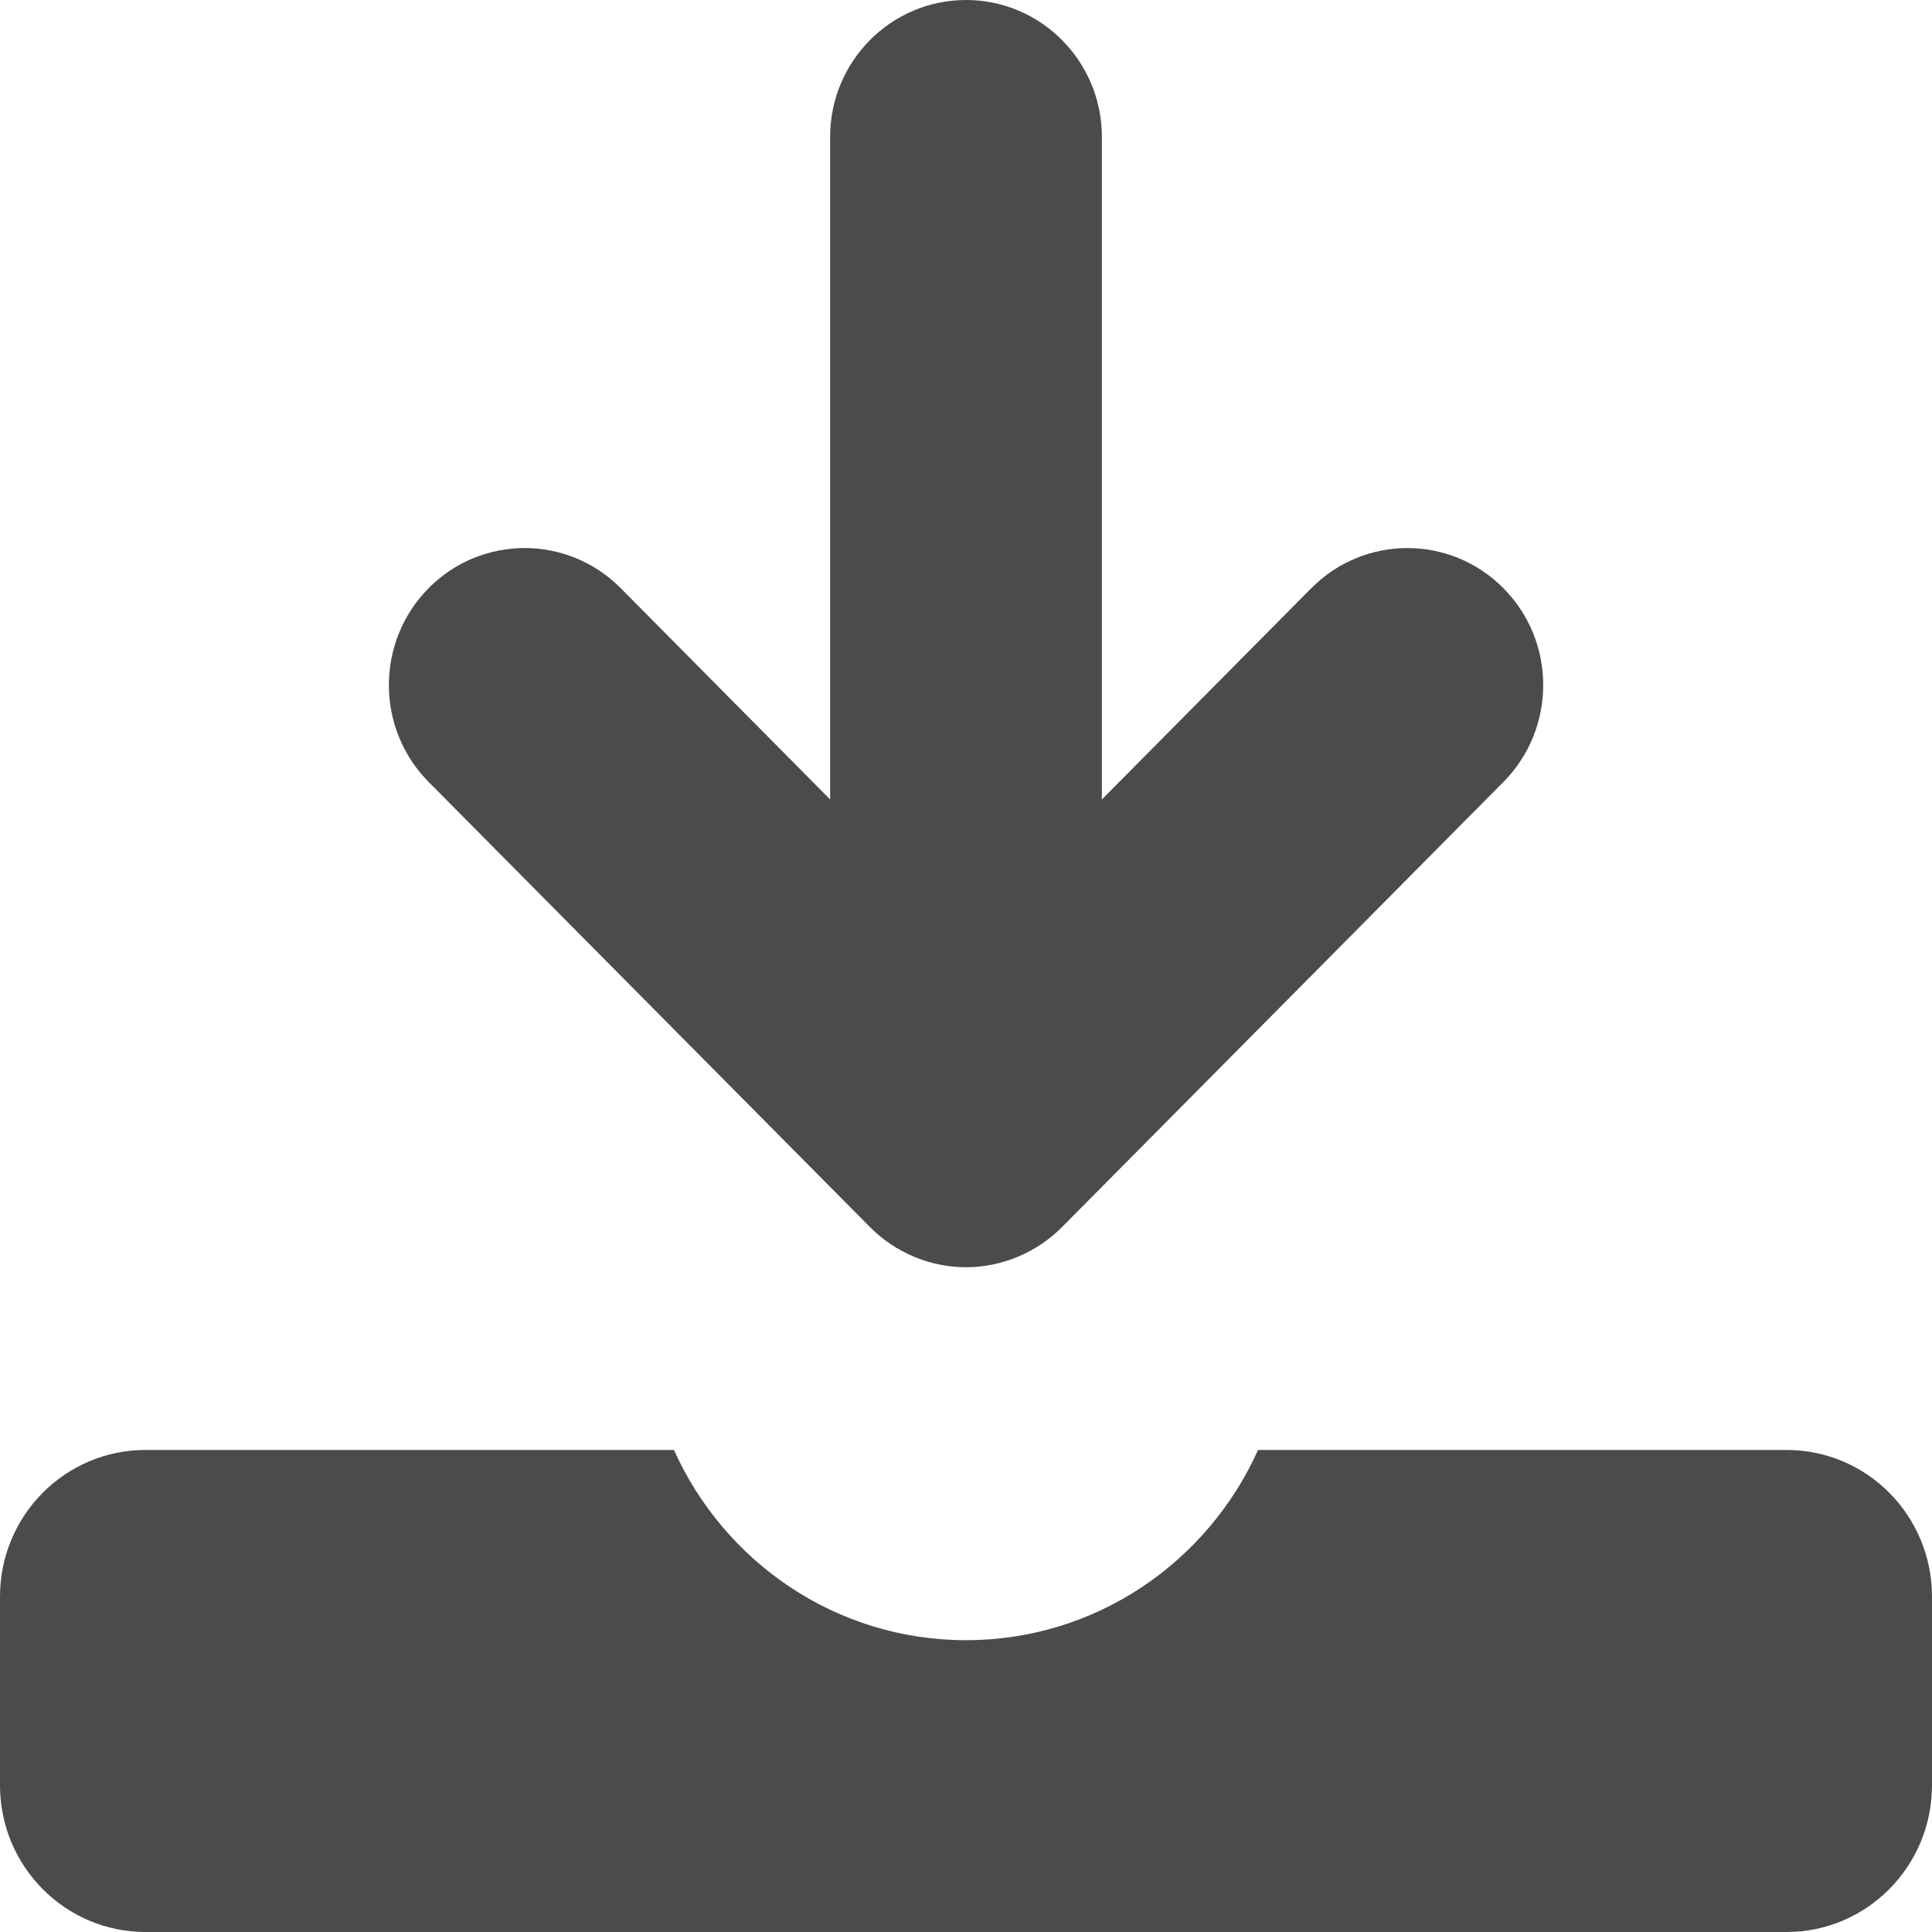
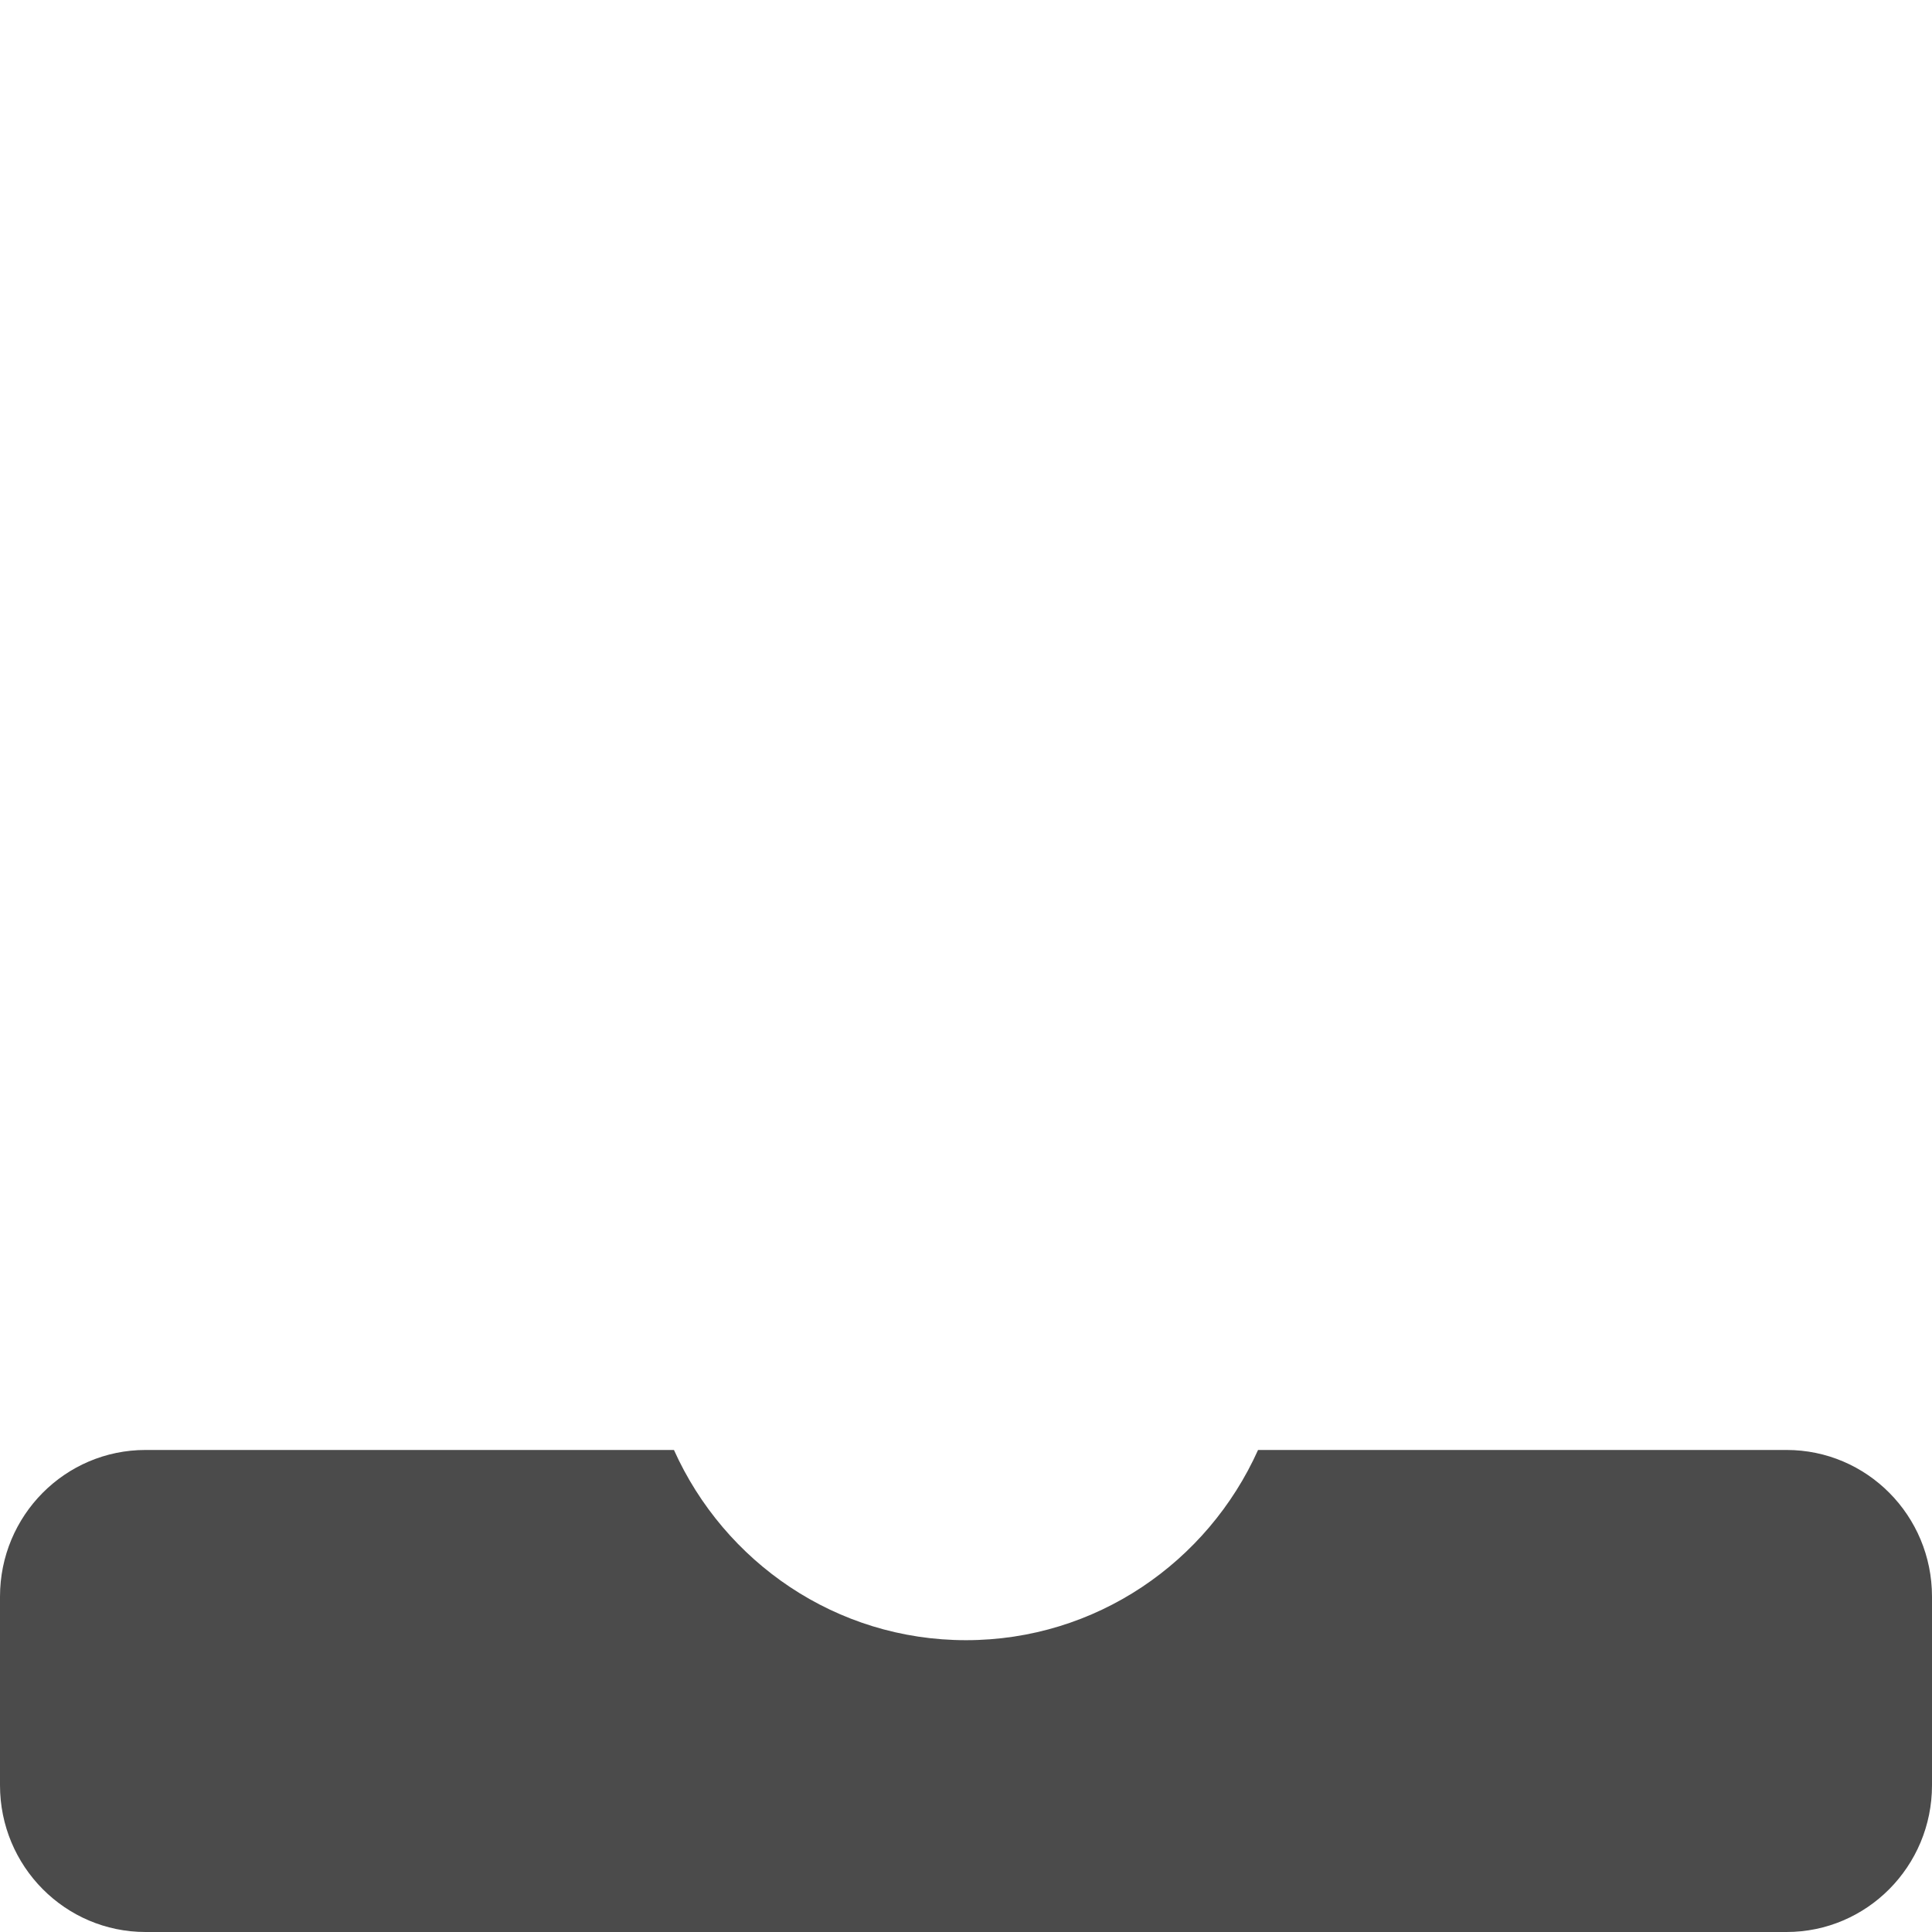
<svg xmlns="http://www.w3.org/2000/svg" width="24" height="24" viewBox="0 0 24 24" fill="none">
-   <path d="M10.807 15.243C11.12 15.56 11.555 15.742 12 15.742C12.444 15.742 12.879 15.56 13.193 15.243L18.676 9.714C19.335 9.049 19.335 7.971 18.676 7.307C18.017 6.642 16.948 6.642 16.29 7.307V7.306L13.688 9.931V1.702C13.688 0.762 12.932 0 12 0C11.068 0 10.312 0.762 10.312 1.702V9.931L7.711 7.307C7.052 6.642 5.983 6.642 5.325 7.306C4.666 7.971 4.666 9.049 5.325 9.714L10.807 15.243Z" fill="#4B4B4B" />
  <path d="M22.193 18.012H15.628C15.002 19.405 13.615 20.375 12 20.375C10.385 20.375 8.998 19.405 8.372 18.012H1.808C0.809 18.012 0 18.827 0 19.834V22.177C0 23.184 0.809 24 1.808 24H22.193C23.191 24 24 23.184 24 22.177V19.834C24 18.827 23.192 18.012 22.193 18.012Z" fill="#4B4B4B" />
</svg>